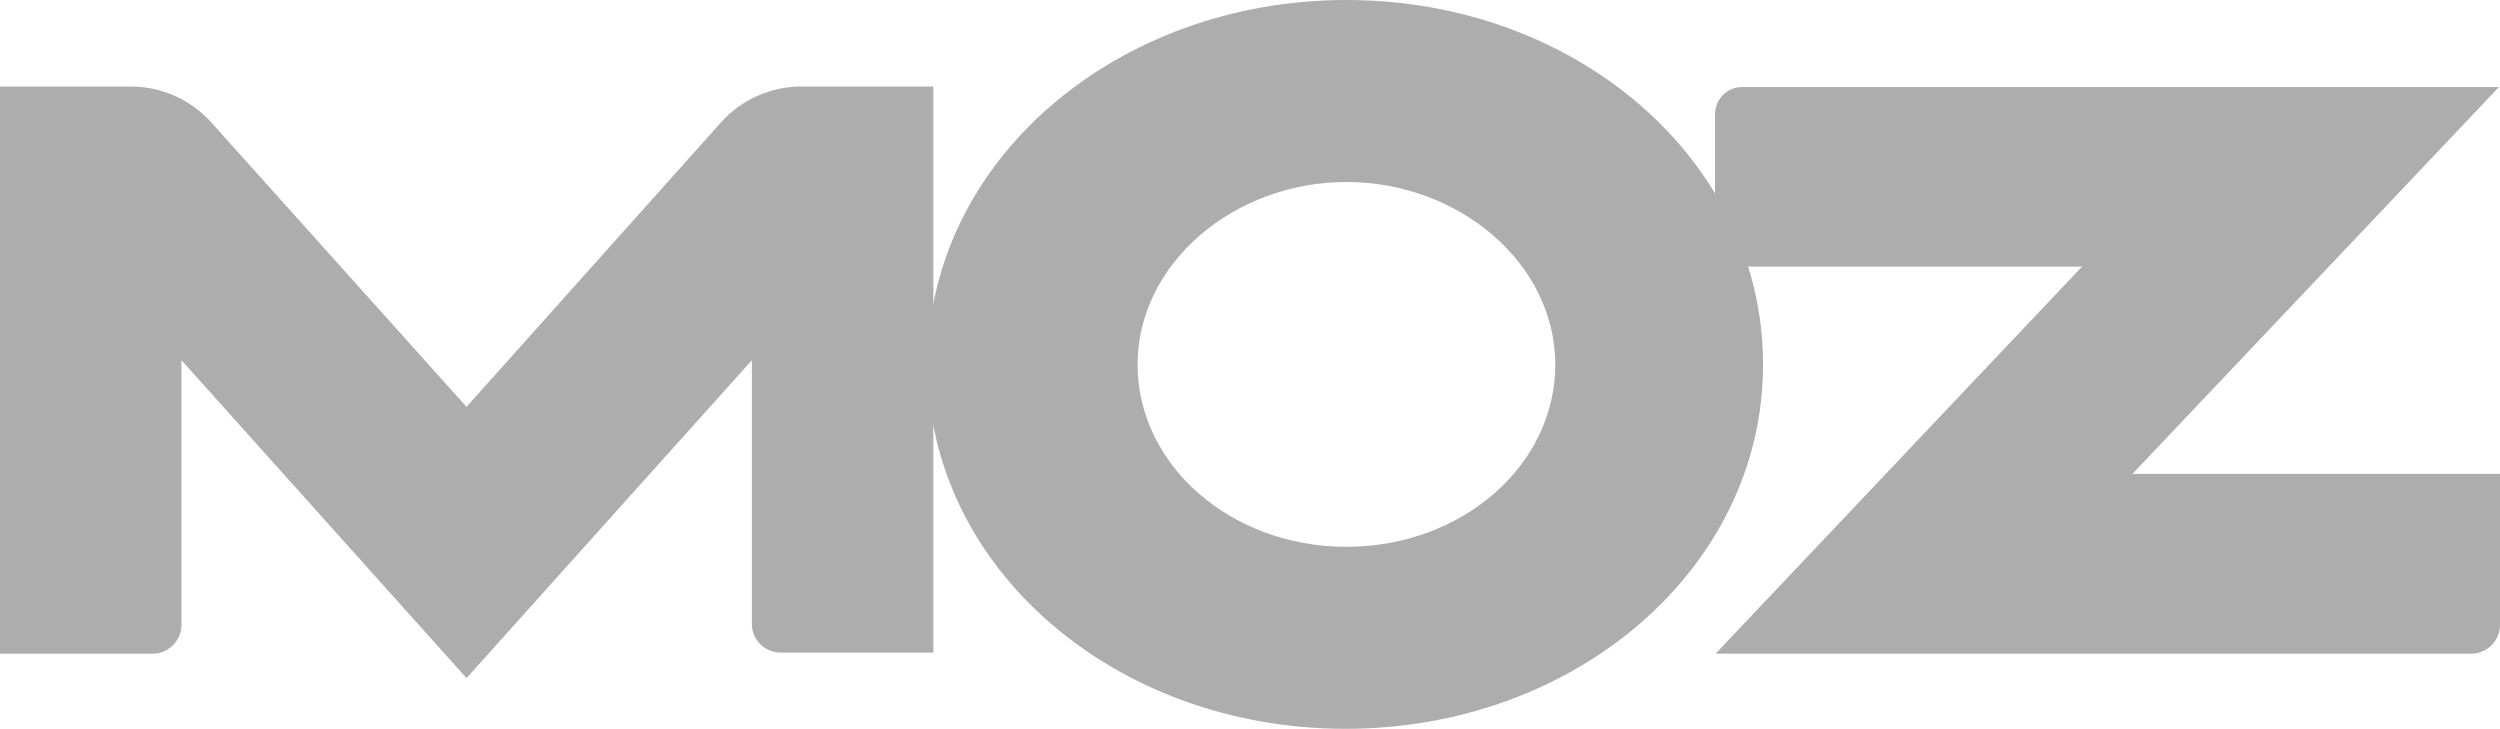
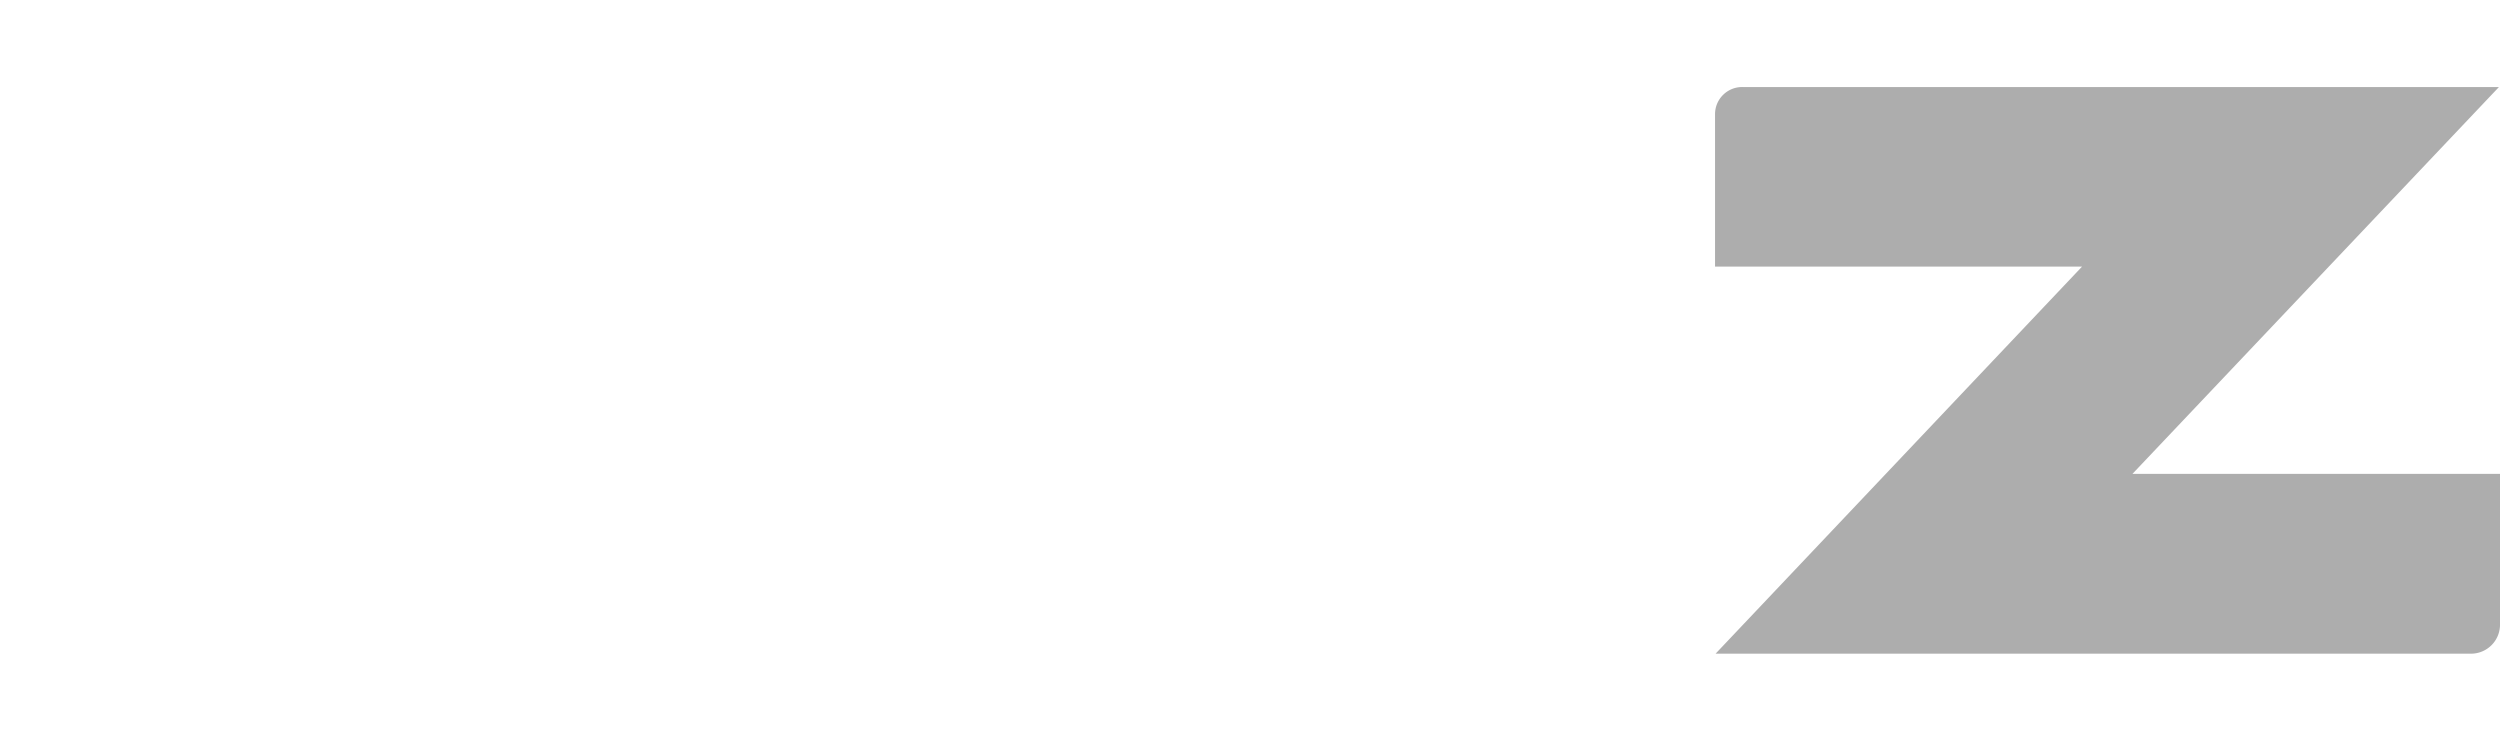
<svg xmlns="http://www.w3.org/2000/svg" id="Layer_1" data-name="Layer 1" viewBox="0 0 92.17 26.87">
  <defs>
    <style>.cls-1{fill:#adadad;fill-rule:evenodd;}</style>
  </defs>
-   <path class="cls-1" d="M0,24.1H5.63A1.07,1.07,0,0,0,6.69,23V13.28L17.2,25,27.72,13.28V23a1.06,1.06,0,0,0,1.06,1.06h5.63V3.19H29.62a4,4,0,0,0-3,1.28L17.2,15,7.75,4.47a4,4,0,0,0-3-1.28H0V24.1Z" />
  <path class="cls-1" d="M63.25,24.1H91.11A1.07,1.07,0,0,0,92.17,23V17.47H78.62L92.13,3.21H64.28a1,1,0,0,0-1.05,1V9.83H76.76L63.25,24.1Z" />
-   <path class="cls-1" d="M49.64,0C58.14,0,65,5.94,65,13.44s-6.9,13.43-15.4,13.43-15.4-5.94-15.4-13.43S41.14,0,49.64,0Zm0,6.71c4.15,0,7.7,3,7.7,6.73s-3.45,6.72-7.7,6.72-7.7-3-7.7-6.72,3.55-6.73,7.7-6.73Z" />
</svg>